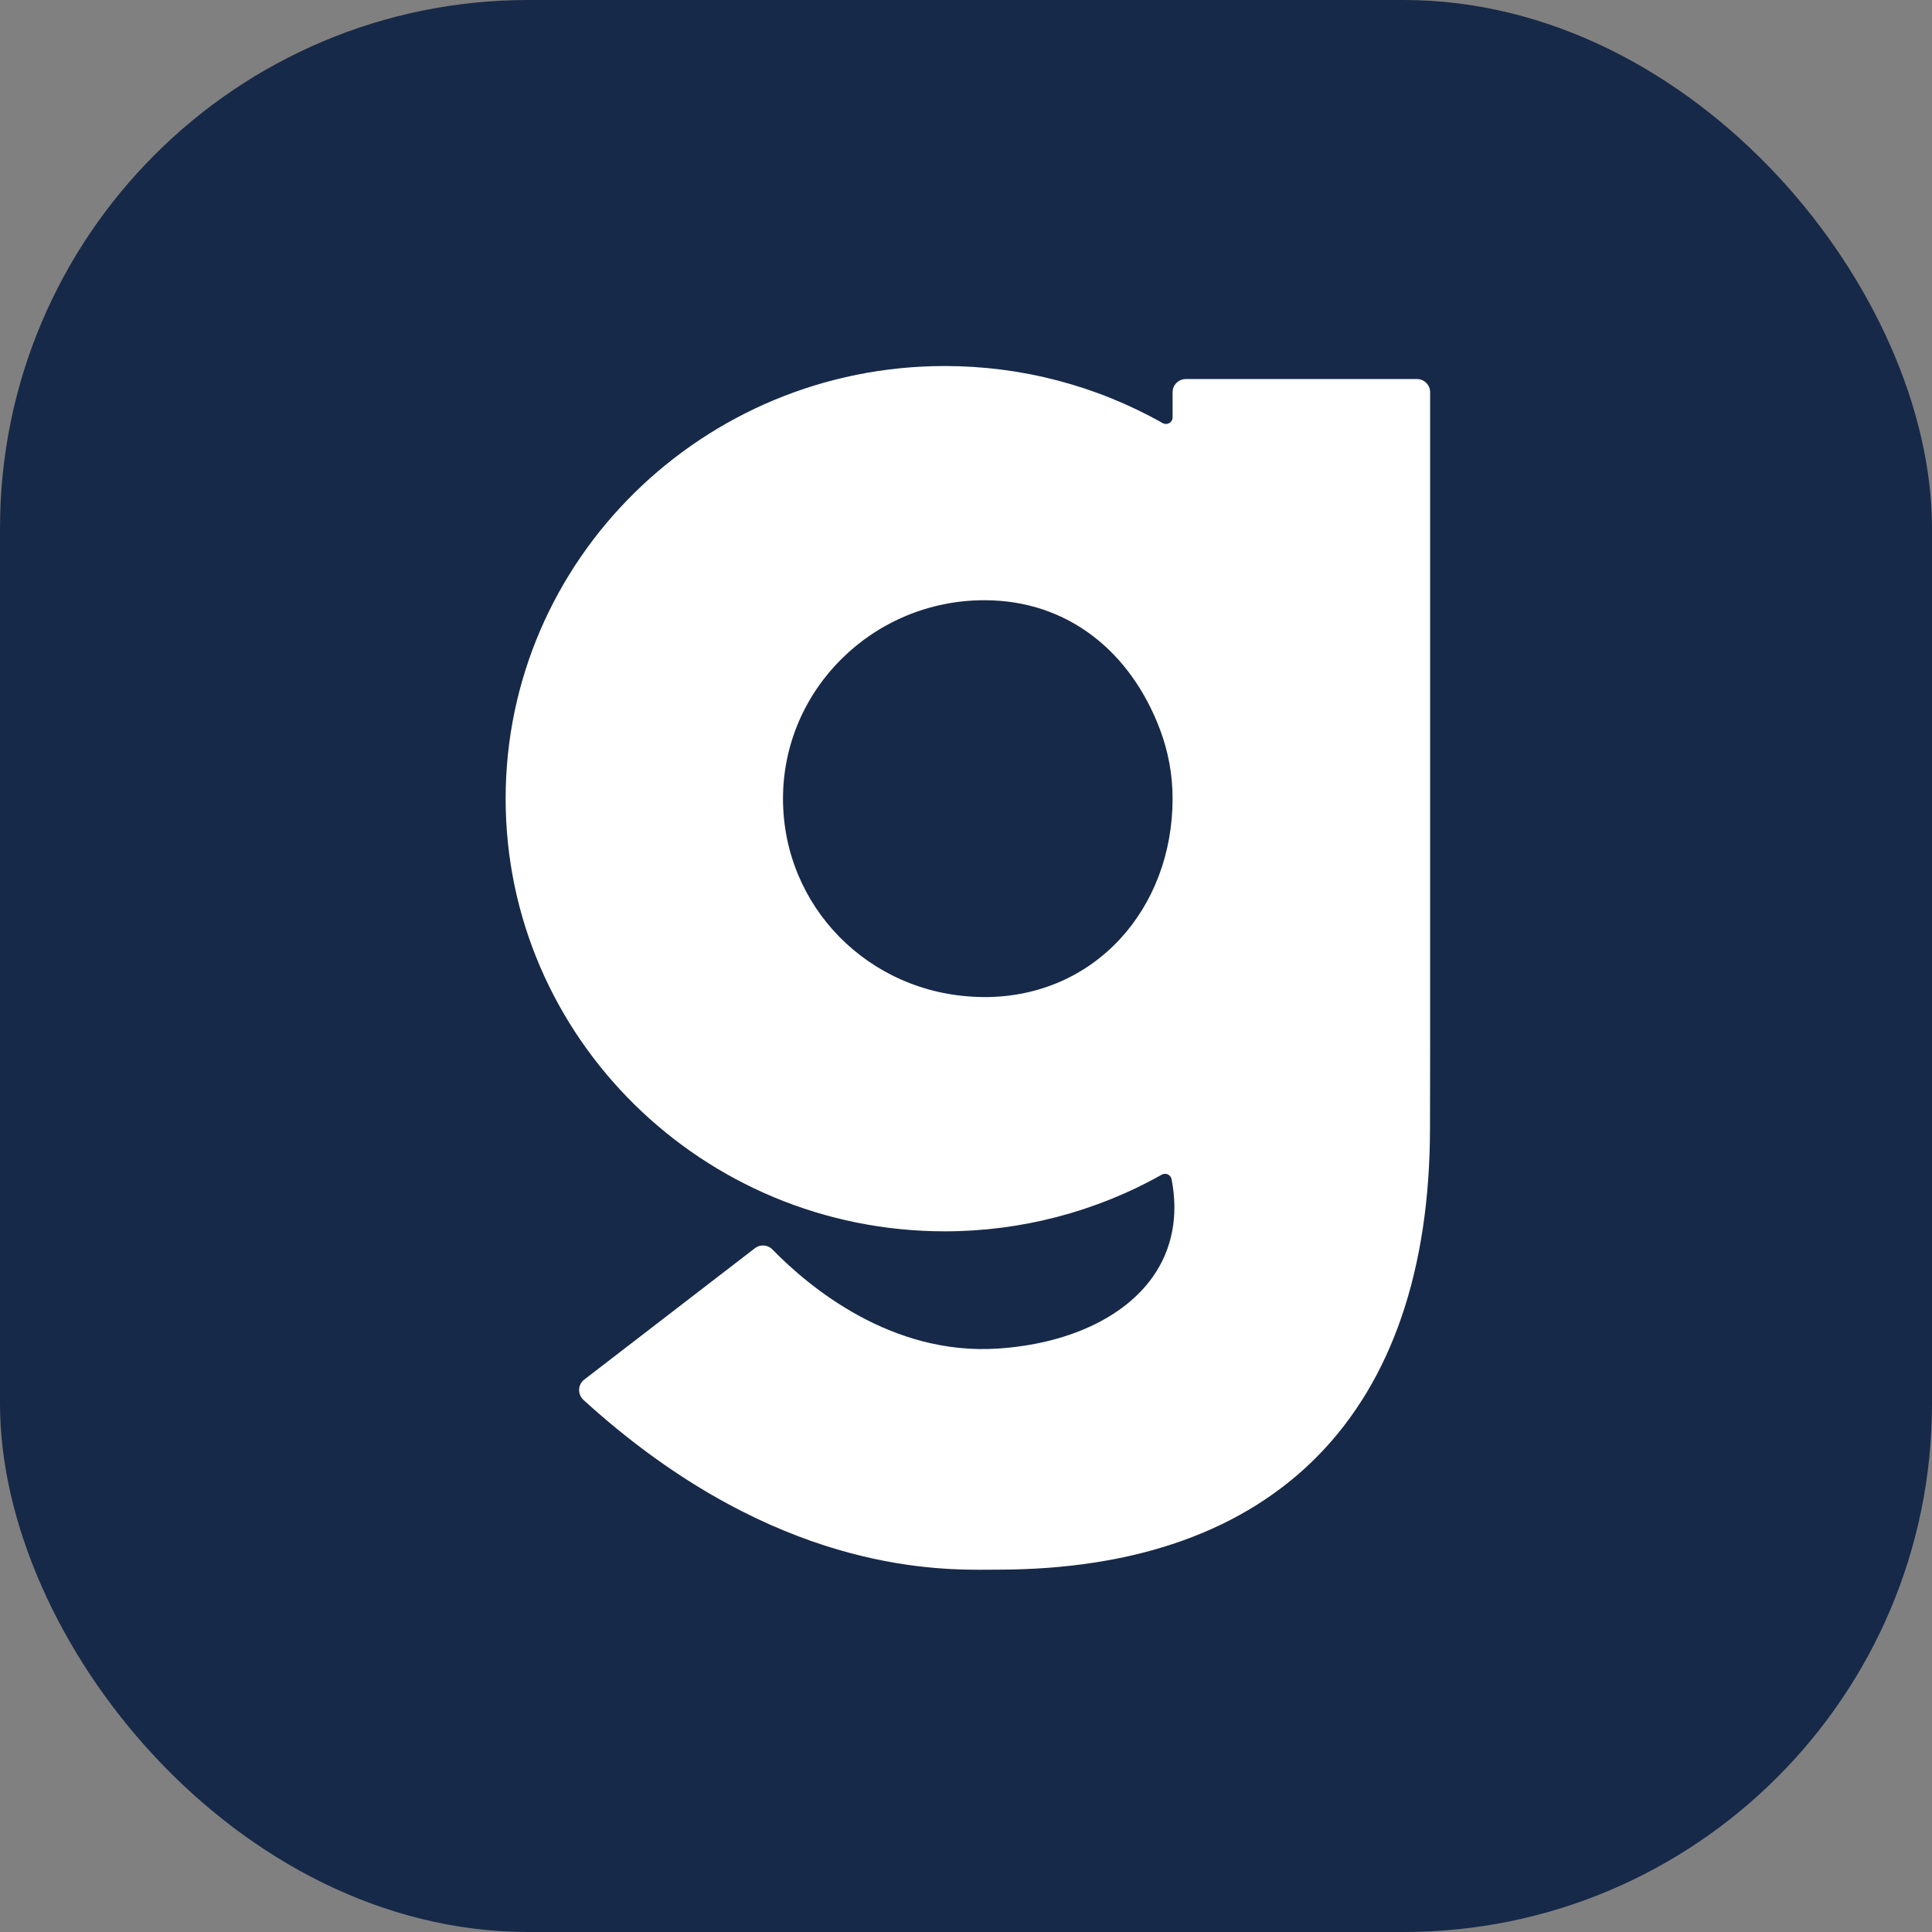
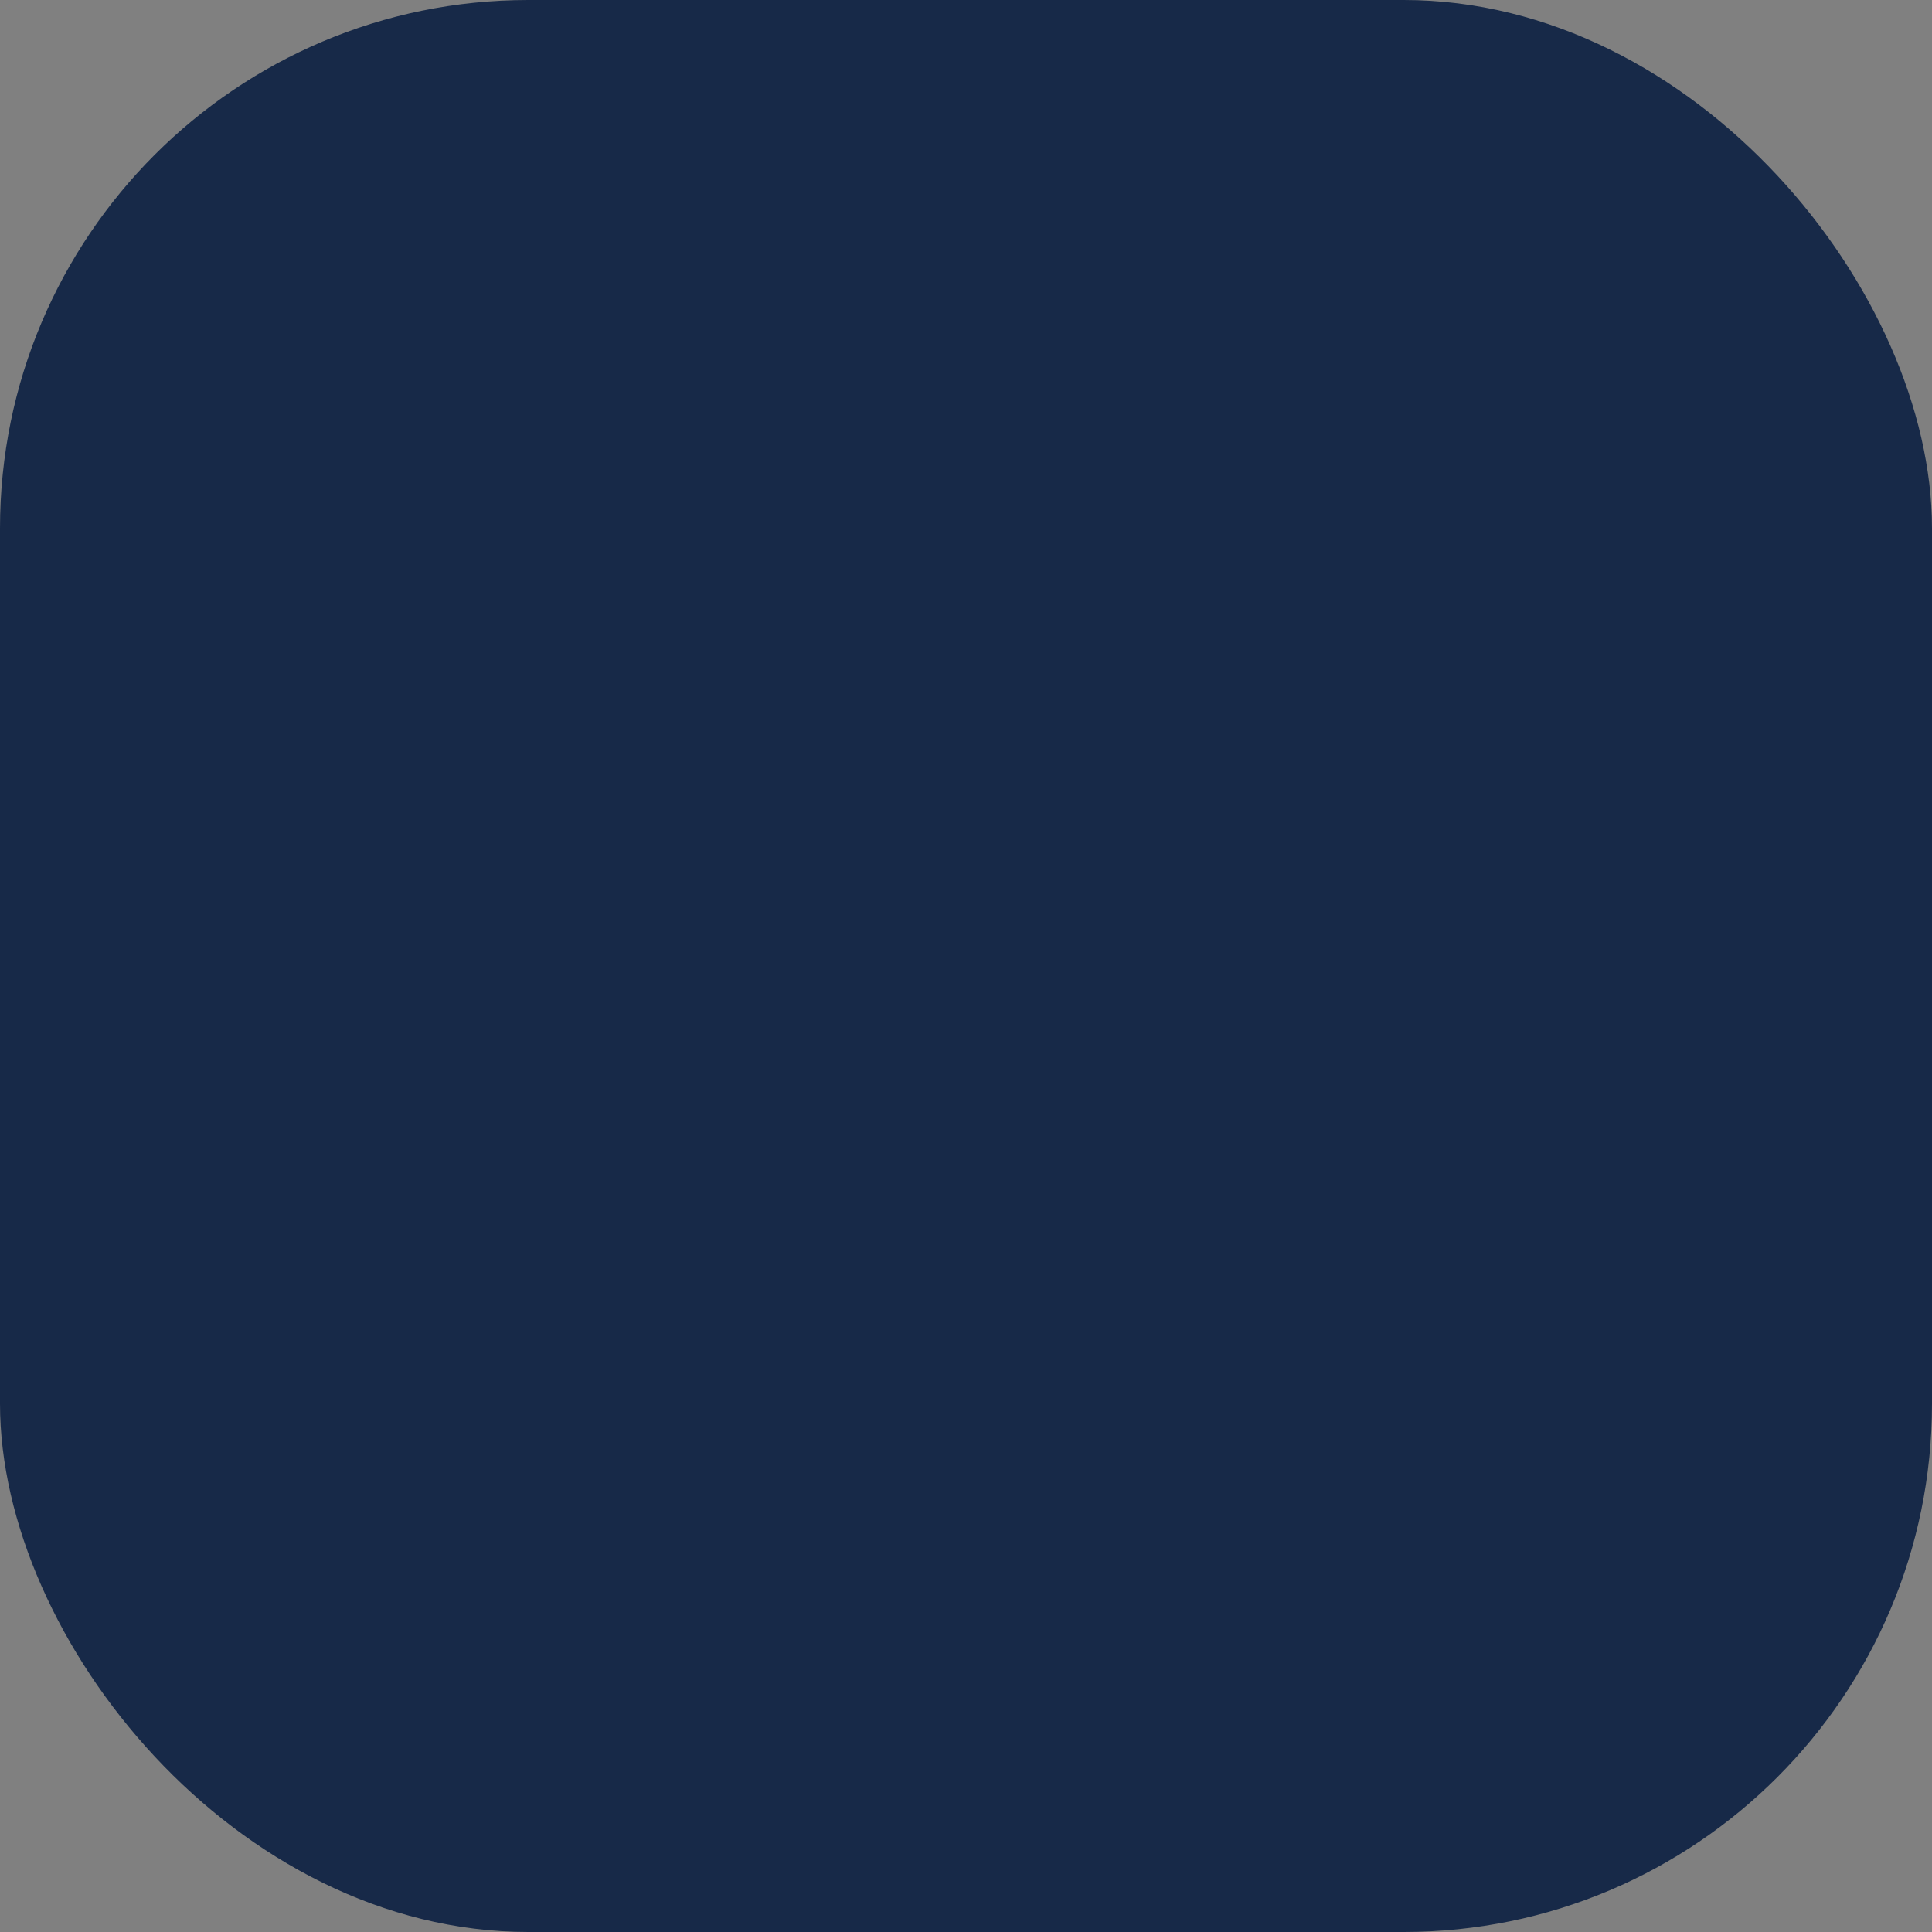
<svg xmlns="http://www.w3.org/2000/svg" width="512" height="512" viewBox="0 0 512 512" fill="none">
  <rect x="0" y="0" width="512" height="512" fill="#808080" stroke="none" />
  <rect width="512" height="512" rx="140" fill="#172948" />
-   <path d="M379 103.955V276.866L378.965 298.727C378.965 374.335 338.222 415.975 264.244 415.975L262.309 415.986C261.496 415.993 260.592 416 259.601 416C242.987 416 201.762 413.904 154.632 371.002C153.007 369.523 153.092 366.944 154.831 365.607L200.05 330.798C201.46 329.713 203.455 329.844 204.697 331.121C214.488 341.158 236.235 359.248 264.446 357.387C282.882 356.163 297.848 349.226 305.513 338.359C310.671 331.043 312.361 322.184 310.486 312.527C310.255 311.324 308.952 310.704 307.891 311.3C290.383 321.138 270.595 326.315 250.378 326.315C186.209 326.315 134 274.88 134 211.659C134 148.435 186.205 97 250.378 97C270.726 97 290.56 102.21 308.114 112.122C309.293 112.786 310.749 111.963 310.749 110.611V103.958C310.749 102.018 312.325 100.447 314.263 100.447H375.489C377.431 100.443 379.004 102.015 379 103.955ZM310.749 211.652C310.749 205.382 309.634 199.236 307.437 193.391C299.722 172.861 283.105 159.065 260.875 159.065C231.446 159.065 207.502 182.656 207.502 211.652C207.502 240.248 230.225 263.332 259.232 264.198L259.661 264.212C260.066 264.227 260.475 264.24 260.875 264.24C290.308 264.24 310.749 240.649 310.749 211.652Z" fill="white" />
</svg>